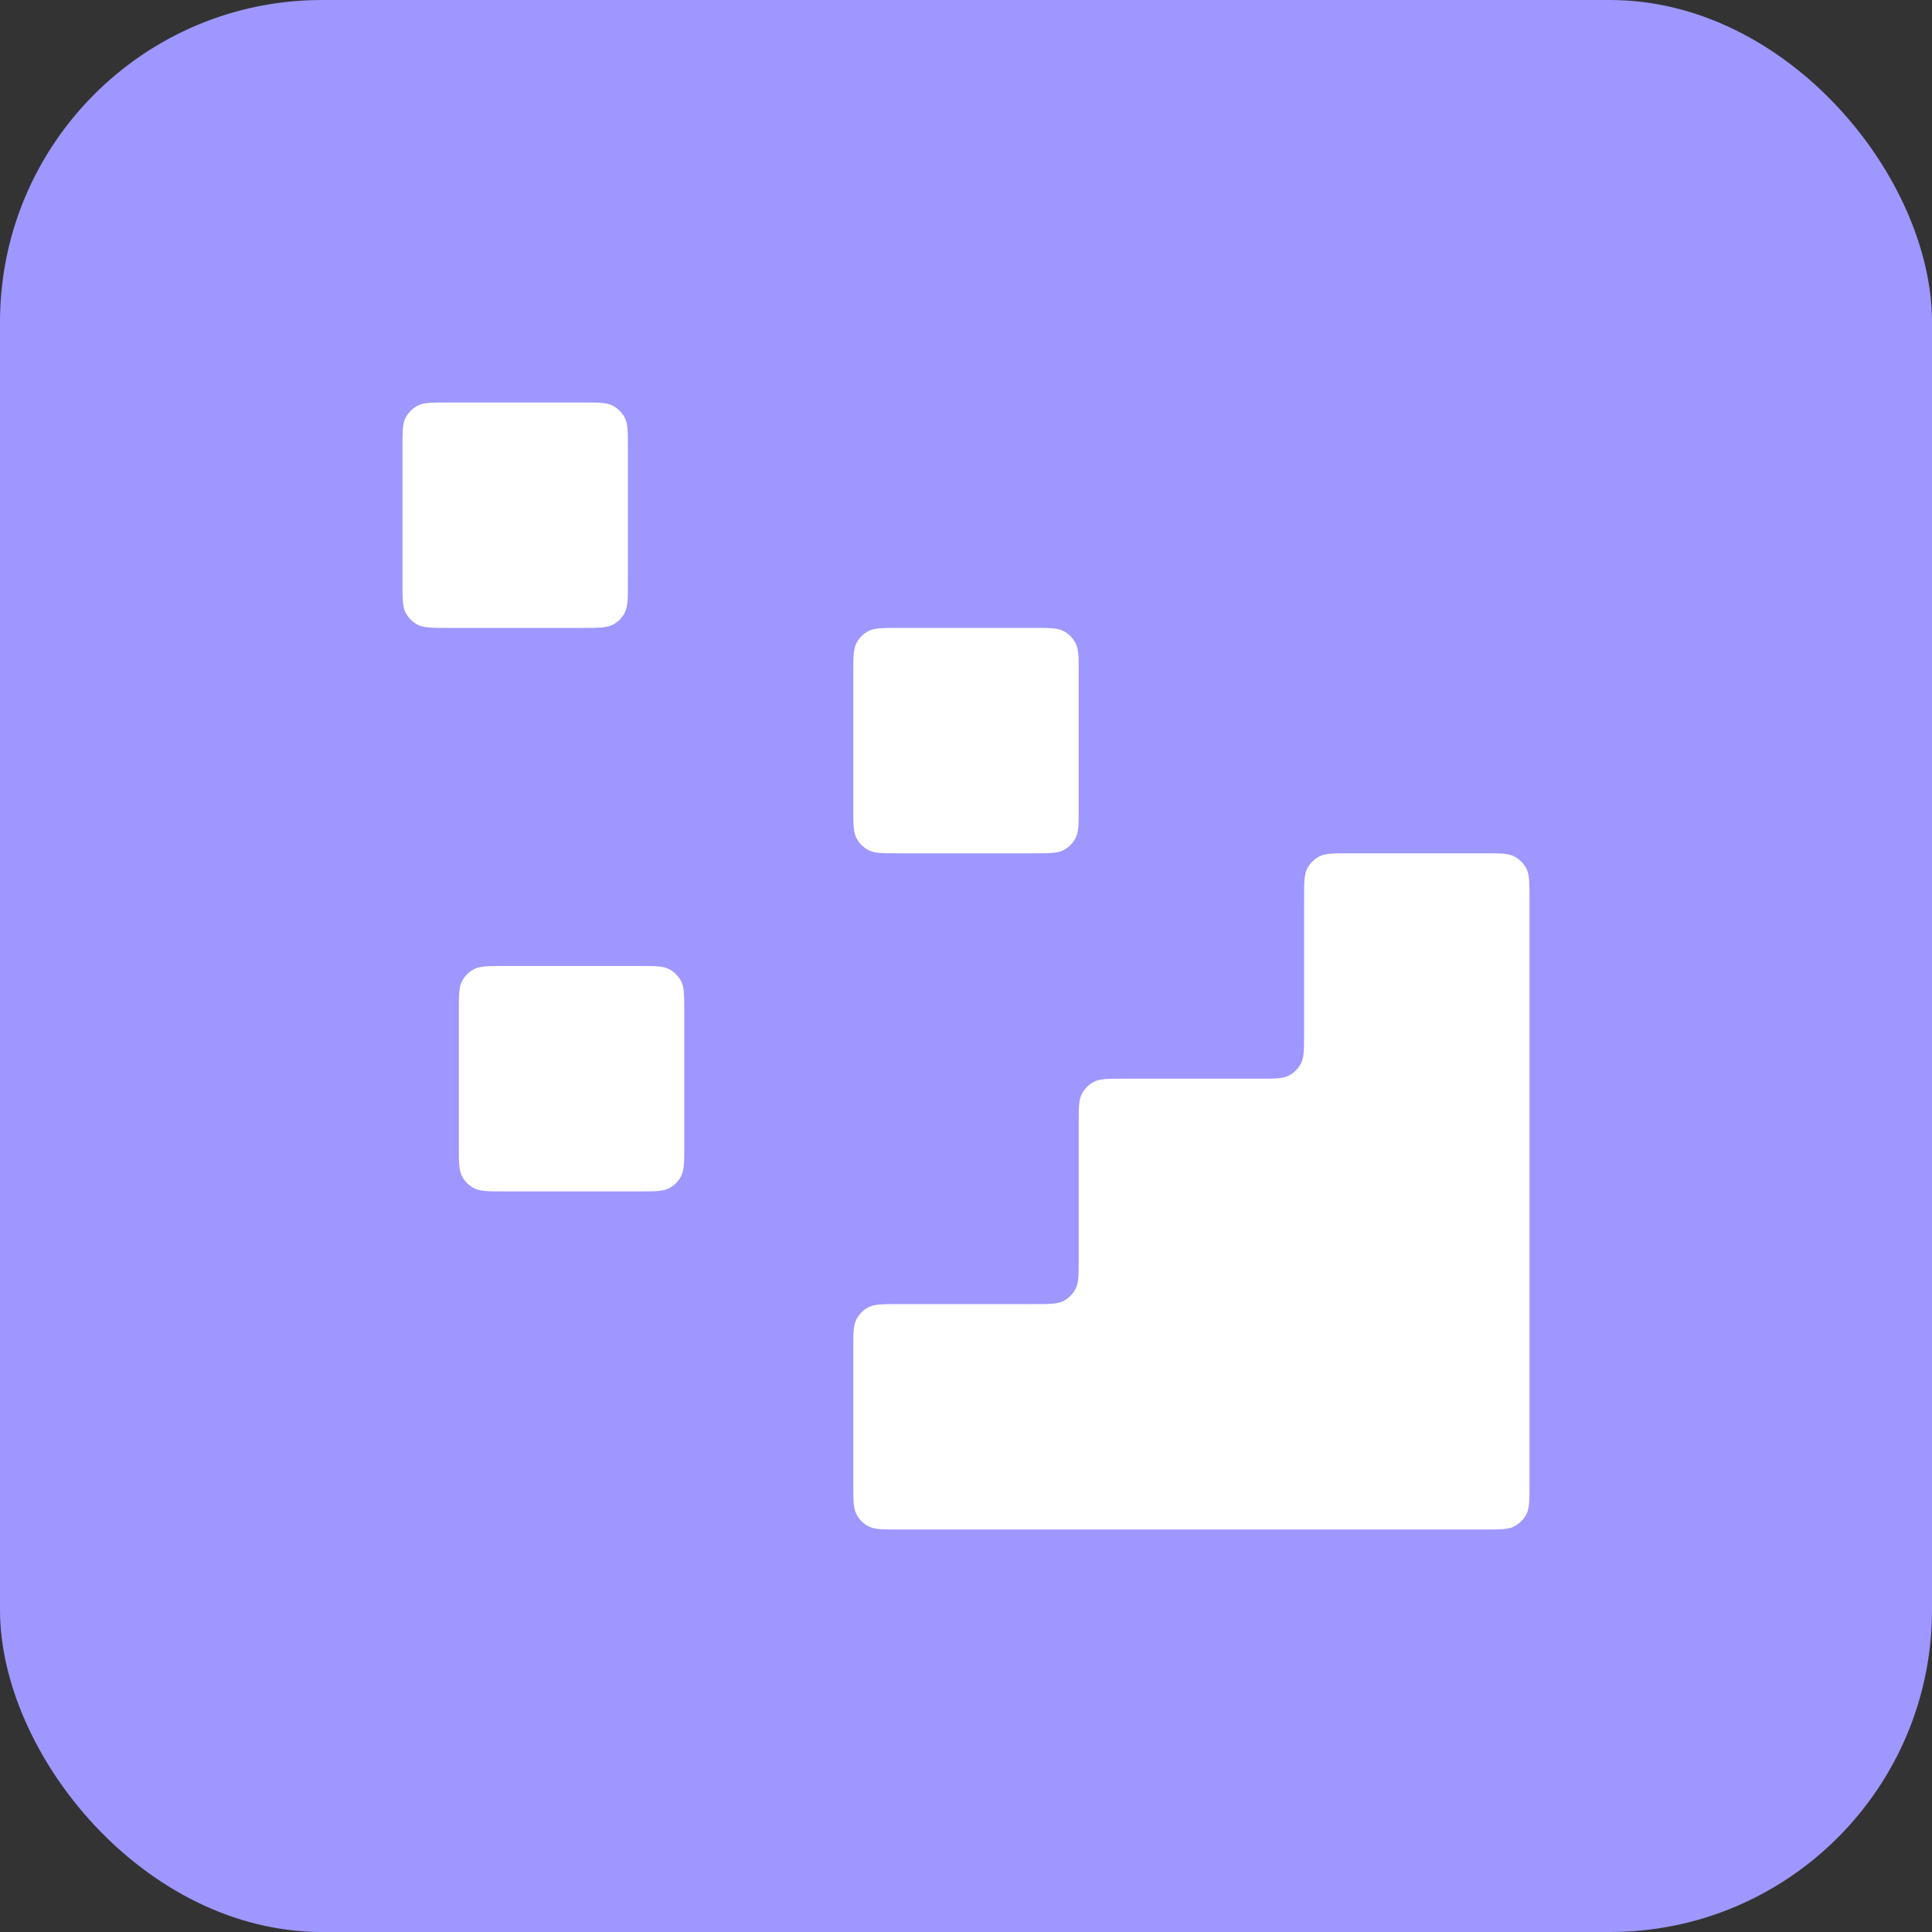
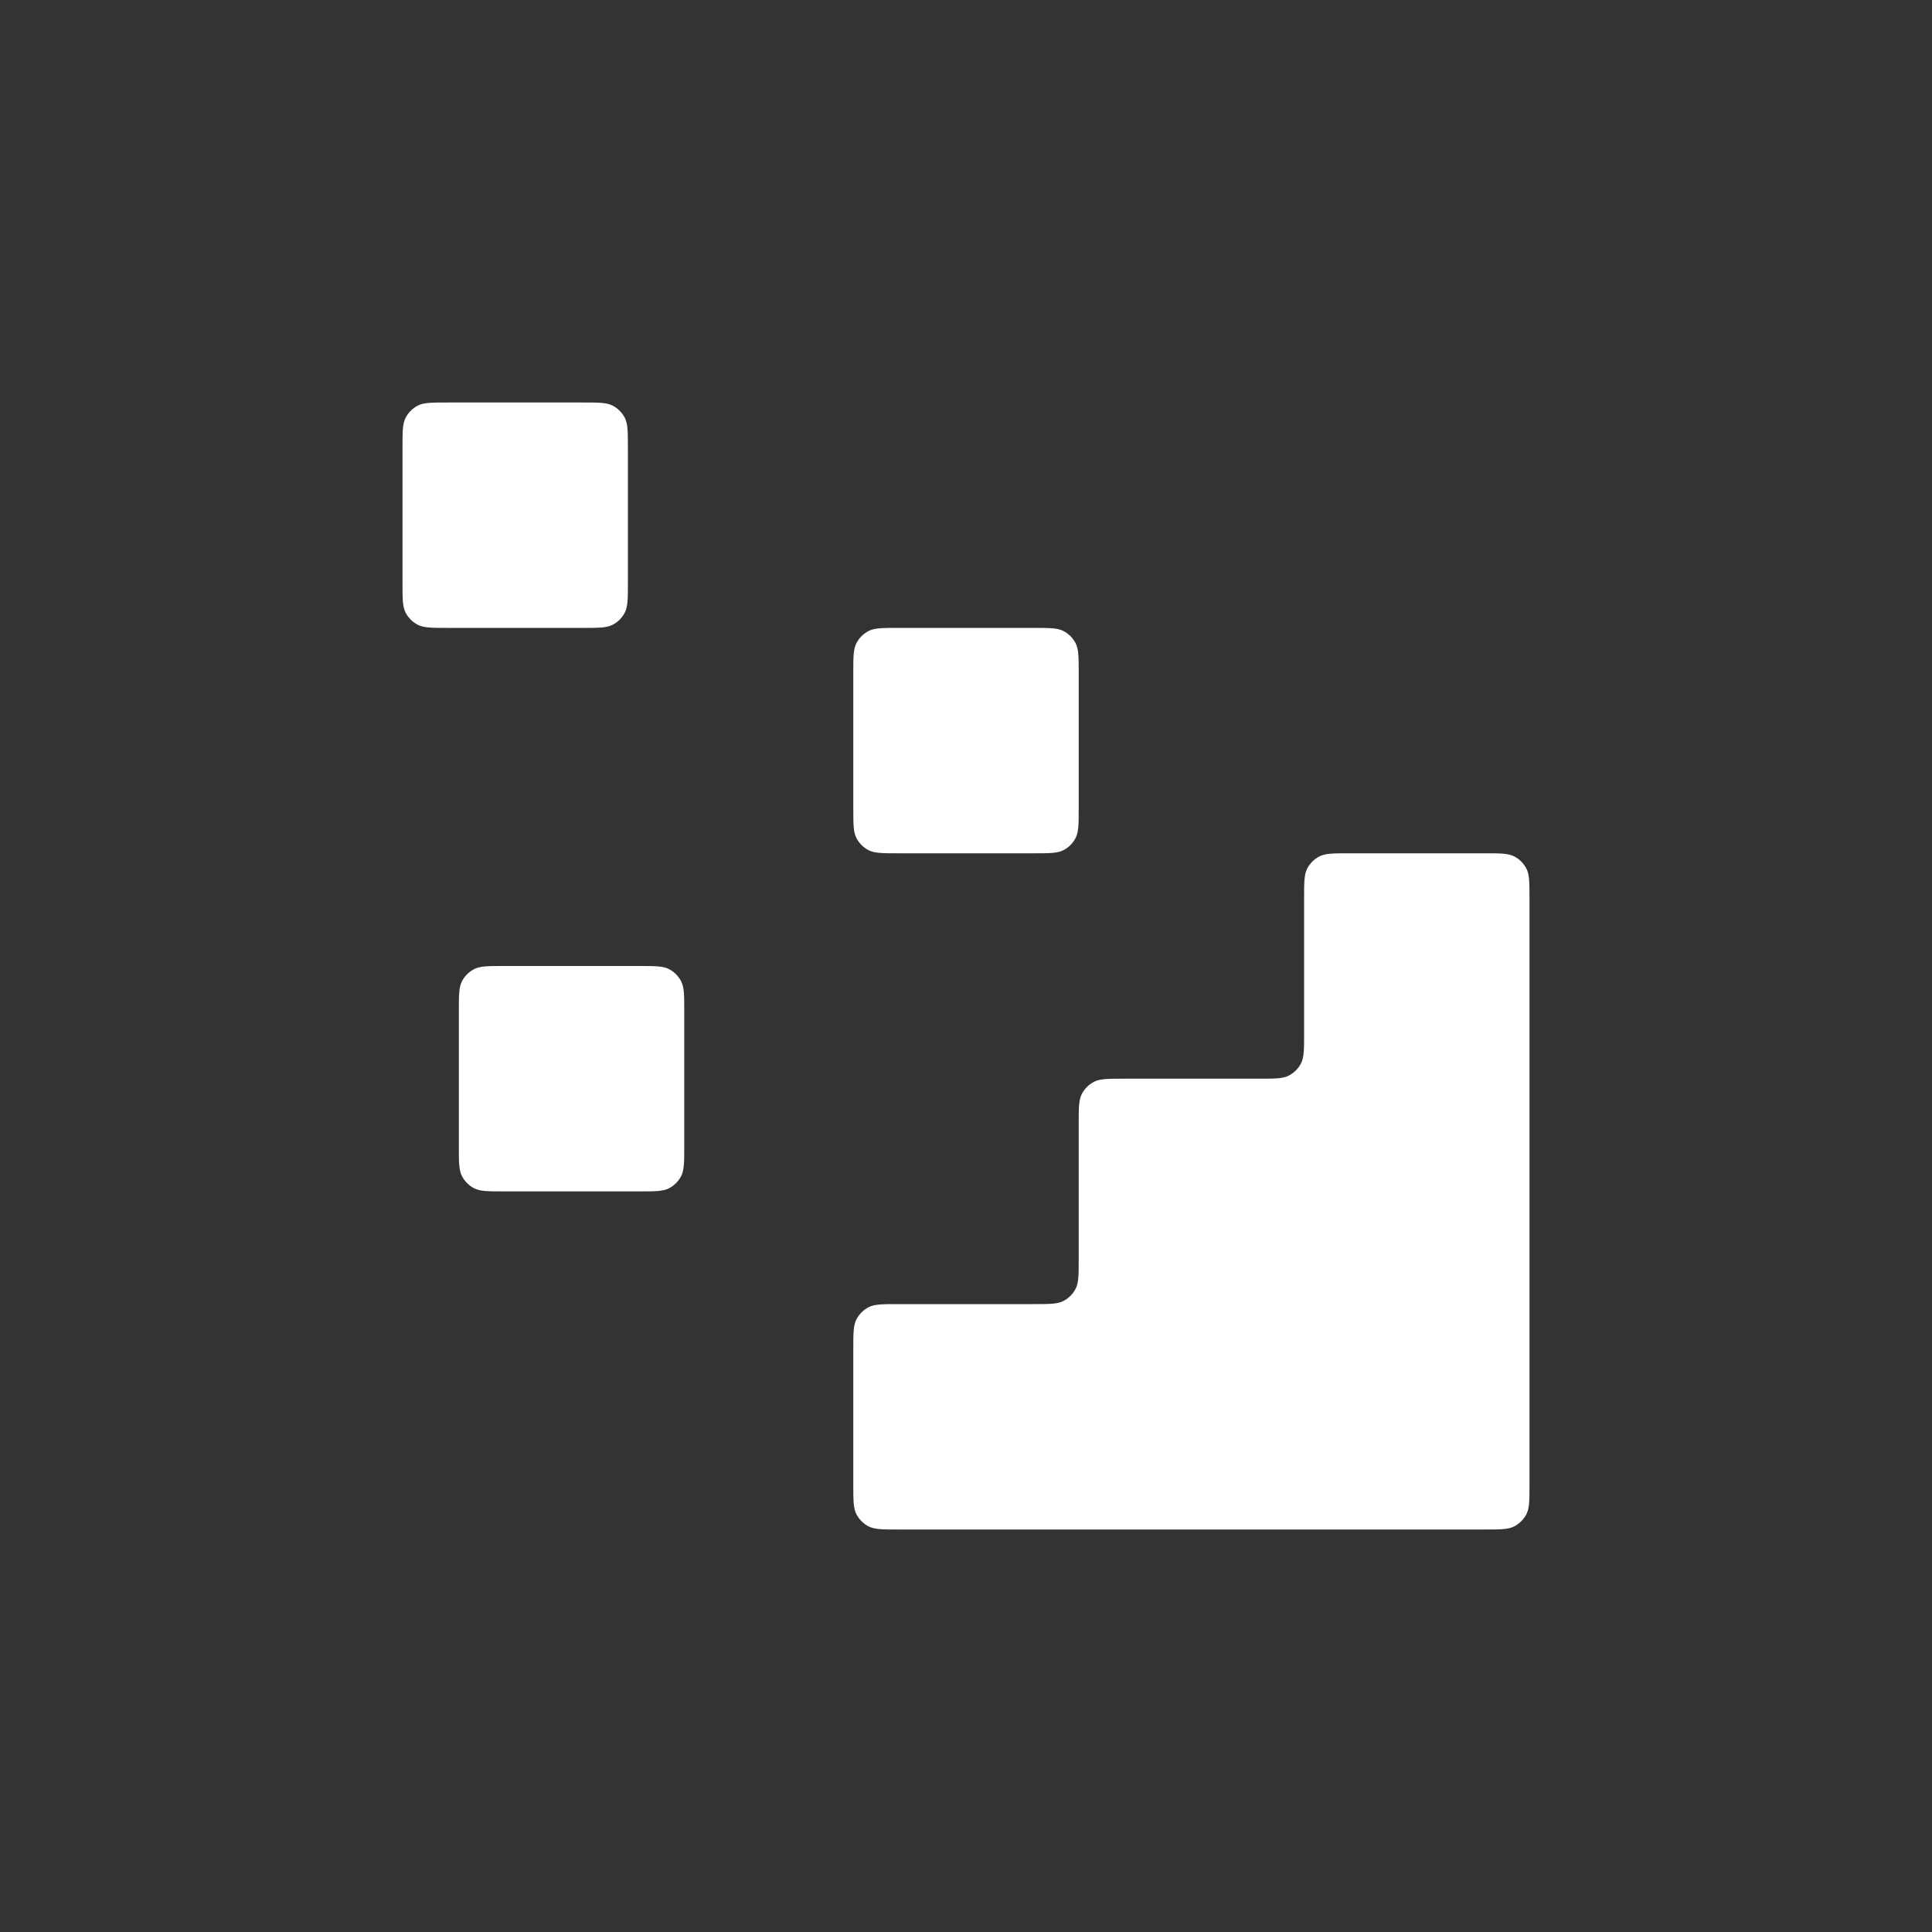
<svg xmlns="http://www.w3.org/2000/svg" width="24px" height="24px" viewBox="0 0 24 24" version="1.1">
  <rect x="0" y="0" width="24" height="24" fill="#333333" stroke="none" />
  <title>icon_tool_05</title>
  <g id="页面-1" stroke="none" stroke-width="1" fill="none" fill-rule="evenodd">
    <g id="向量数据库-VectorDB-1800" transform="translate(-1370, -559)">
      <g id="编组-103" transform="translate(165, 553)">
        <g id="编组-102备份-4" transform="translate(1204, 0)">
          <g id="icon_tool_05" transform="translate(1, 6)">
-             <rect id="矩形" fill="#9E97FF" x="0" y="0" width="24" height="24" rx="4" />
            <g id="编组" transform="translate(5, 5)" fill="#FFFFFF">
              <path d="M13.44,14 C13.636,14 13.734,14 13.809,13.962 C13.875,13.928 13.928,13.875 13.962,13.809 C14,13.734 14,13.636 14,13.44 L14,6.16 C14,5.964 14,5.866 13.962,5.791 C13.928,5.725 13.875,5.672 13.809,5.638 C13.734,5.6 13.636,5.6 13.44,5.6 L11.76,5.6 C11.564,5.6 11.466,5.6 11.391,5.638 C11.325,5.672 11.272,5.725 11.238,5.791 C11.2,5.866 11.2,5.964 11.2,6.16 L11.2,7.84 C11.2,8.036 11.2,8.134 11.162,8.209 C11.128,8.275 11.075,8.328 11.009,8.362 C10.934,8.4 10.836,8.4 10.64,8.4 L8.96,8.4 C8.764,8.4 8.666,8.4 8.591,8.438 C8.525,8.472 8.472,8.525 8.438,8.591 C8.4,8.666 8.4,8.764 8.4,8.96 L8.4,10.64 C8.4,10.836 8.4,10.934 8.362,11.009 C8.328,11.075 8.275,11.128 8.209,11.162 C8.134,11.2 8.036,11.2 7.84,11.2 L6.16,11.2 C5.964,11.2 5.866,11.2 5.791,11.238 C5.725,11.272 5.672,11.325 5.638,11.391 C5.6,11.466 5.6,11.564 5.6,11.76 L5.6,13.44 C5.6,13.636 5.6,13.734 5.638,13.809 C5.672,13.875 5.725,13.928 5.791,13.962 C5.866,14 5.964,14 6.16,14 L13.44,14 Z" id="路径" />
              <path d="M5.6,3.36 C5.6,3.164 5.6,3.066 5.638,2.991 C5.672,2.925 5.725,2.872 5.791,2.838 C5.866,2.8 5.964,2.8 6.16,2.8 L7.84,2.8 C8.036,2.8 8.134,2.8 8.209,2.838 C8.275,2.872 8.328,2.925 8.362,2.991 C8.4,3.066 8.4,3.164 8.4,3.36 L8.4,5.04 C8.4,5.236 8.4,5.334 8.362,5.409 C8.328,5.475 8.275,5.528 8.209,5.562 C8.134,5.6 8.036,5.6 7.84,5.6 L6.16,5.6 C5.964,5.6 5.866,5.6 5.791,5.562 C5.725,5.528 5.672,5.475 5.638,5.409 C5.6,5.334 5.6,5.236 5.6,5.04 L5.6,3.36 Z" id="路径" />
-               <path d="M0.7,7.56 C0.7,7.364 0.7,7.266 0.738,7.191 C0.772,7.125 0.825,7.072 0.891,7.038 C0.966,7 1.064,7 1.26,7 L2.94,7 C3.136,7 3.234,7 3.309,7.038 C3.375,7.072 3.428,7.125 3.462,7.191 C3.5,7.266 3.5,7.364 3.5,7.56 L3.5,9.24 C3.5,9.436 3.5,9.534 3.462,9.609 C3.428,9.675 3.375,9.728 3.309,9.762 C3.234,9.8 3.136,9.8 2.94,9.8 L1.26,9.8 C1.064,9.8 0.966,9.8 0.891,9.762 C0.825,9.728 0.772,9.675 0.738,9.609 C0.7,9.534 0.7,9.436 0.7,9.24 L0.7,7.56 Z" id="路径" />
+               <path d="M0.7,7.56 C0.7,7.364 0.7,7.266 0.738,7.191 C0.772,7.125 0.825,7.072 0.891,7.038 C0.966,7 1.064,7 1.26,7 L2.94,7 C3.136,7 3.234,7 3.309,7.038 C3.375,7.072 3.428,7.125 3.462,7.191 C3.5,7.266 3.5,7.364 3.5,7.56 L3.5,9.24 C3.5,9.436 3.5,9.534 3.462,9.609 C3.428,9.675 3.375,9.728 3.309,9.762 C3.234,9.8 3.136,9.8 2.94,9.8 L1.26,9.8 C1.064,9.8 0.966,9.8 0.891,9.762 C0.825,9.728 0.772,9.675 0.738,9.609 C0.7,9.534 0.7,9.436 0.7,9.24 Z" id="路径" />
              <path d="M0,0.56 C0,0.364 0,0.266 0.038,0.191 C0.072,0.125 0.125,0.072 0.191,0.038 C0.266,0 0.364,0 0.56,0 L2.24,0 C2.436,0 2.534,0 2.609,0.038 C2.675,0.072 2.728,0.125 2.762,0.191 C2.8,0.266 2.8,0.364 2.8,0.56 L2.8,2.24 C2.8,2.436 2.8,2.534 2.762,2.609 C2.728,2.675 2.675,2.728 2.609,2.762 C2.534,2.8 2.436,2.8 2.24,2.8 L0.56,2.8 C0.364,2.8 0.266,2.8 0.191,2.762 C0.125,2.728 0.072,2.675 0.038,2.609 C0,2.534 0,2.436 0,2.24 L0,0.56 Z" id="路径" />
            </g>
          </g>
        </g>
      </g>
    </g>
  </g>
</svg>